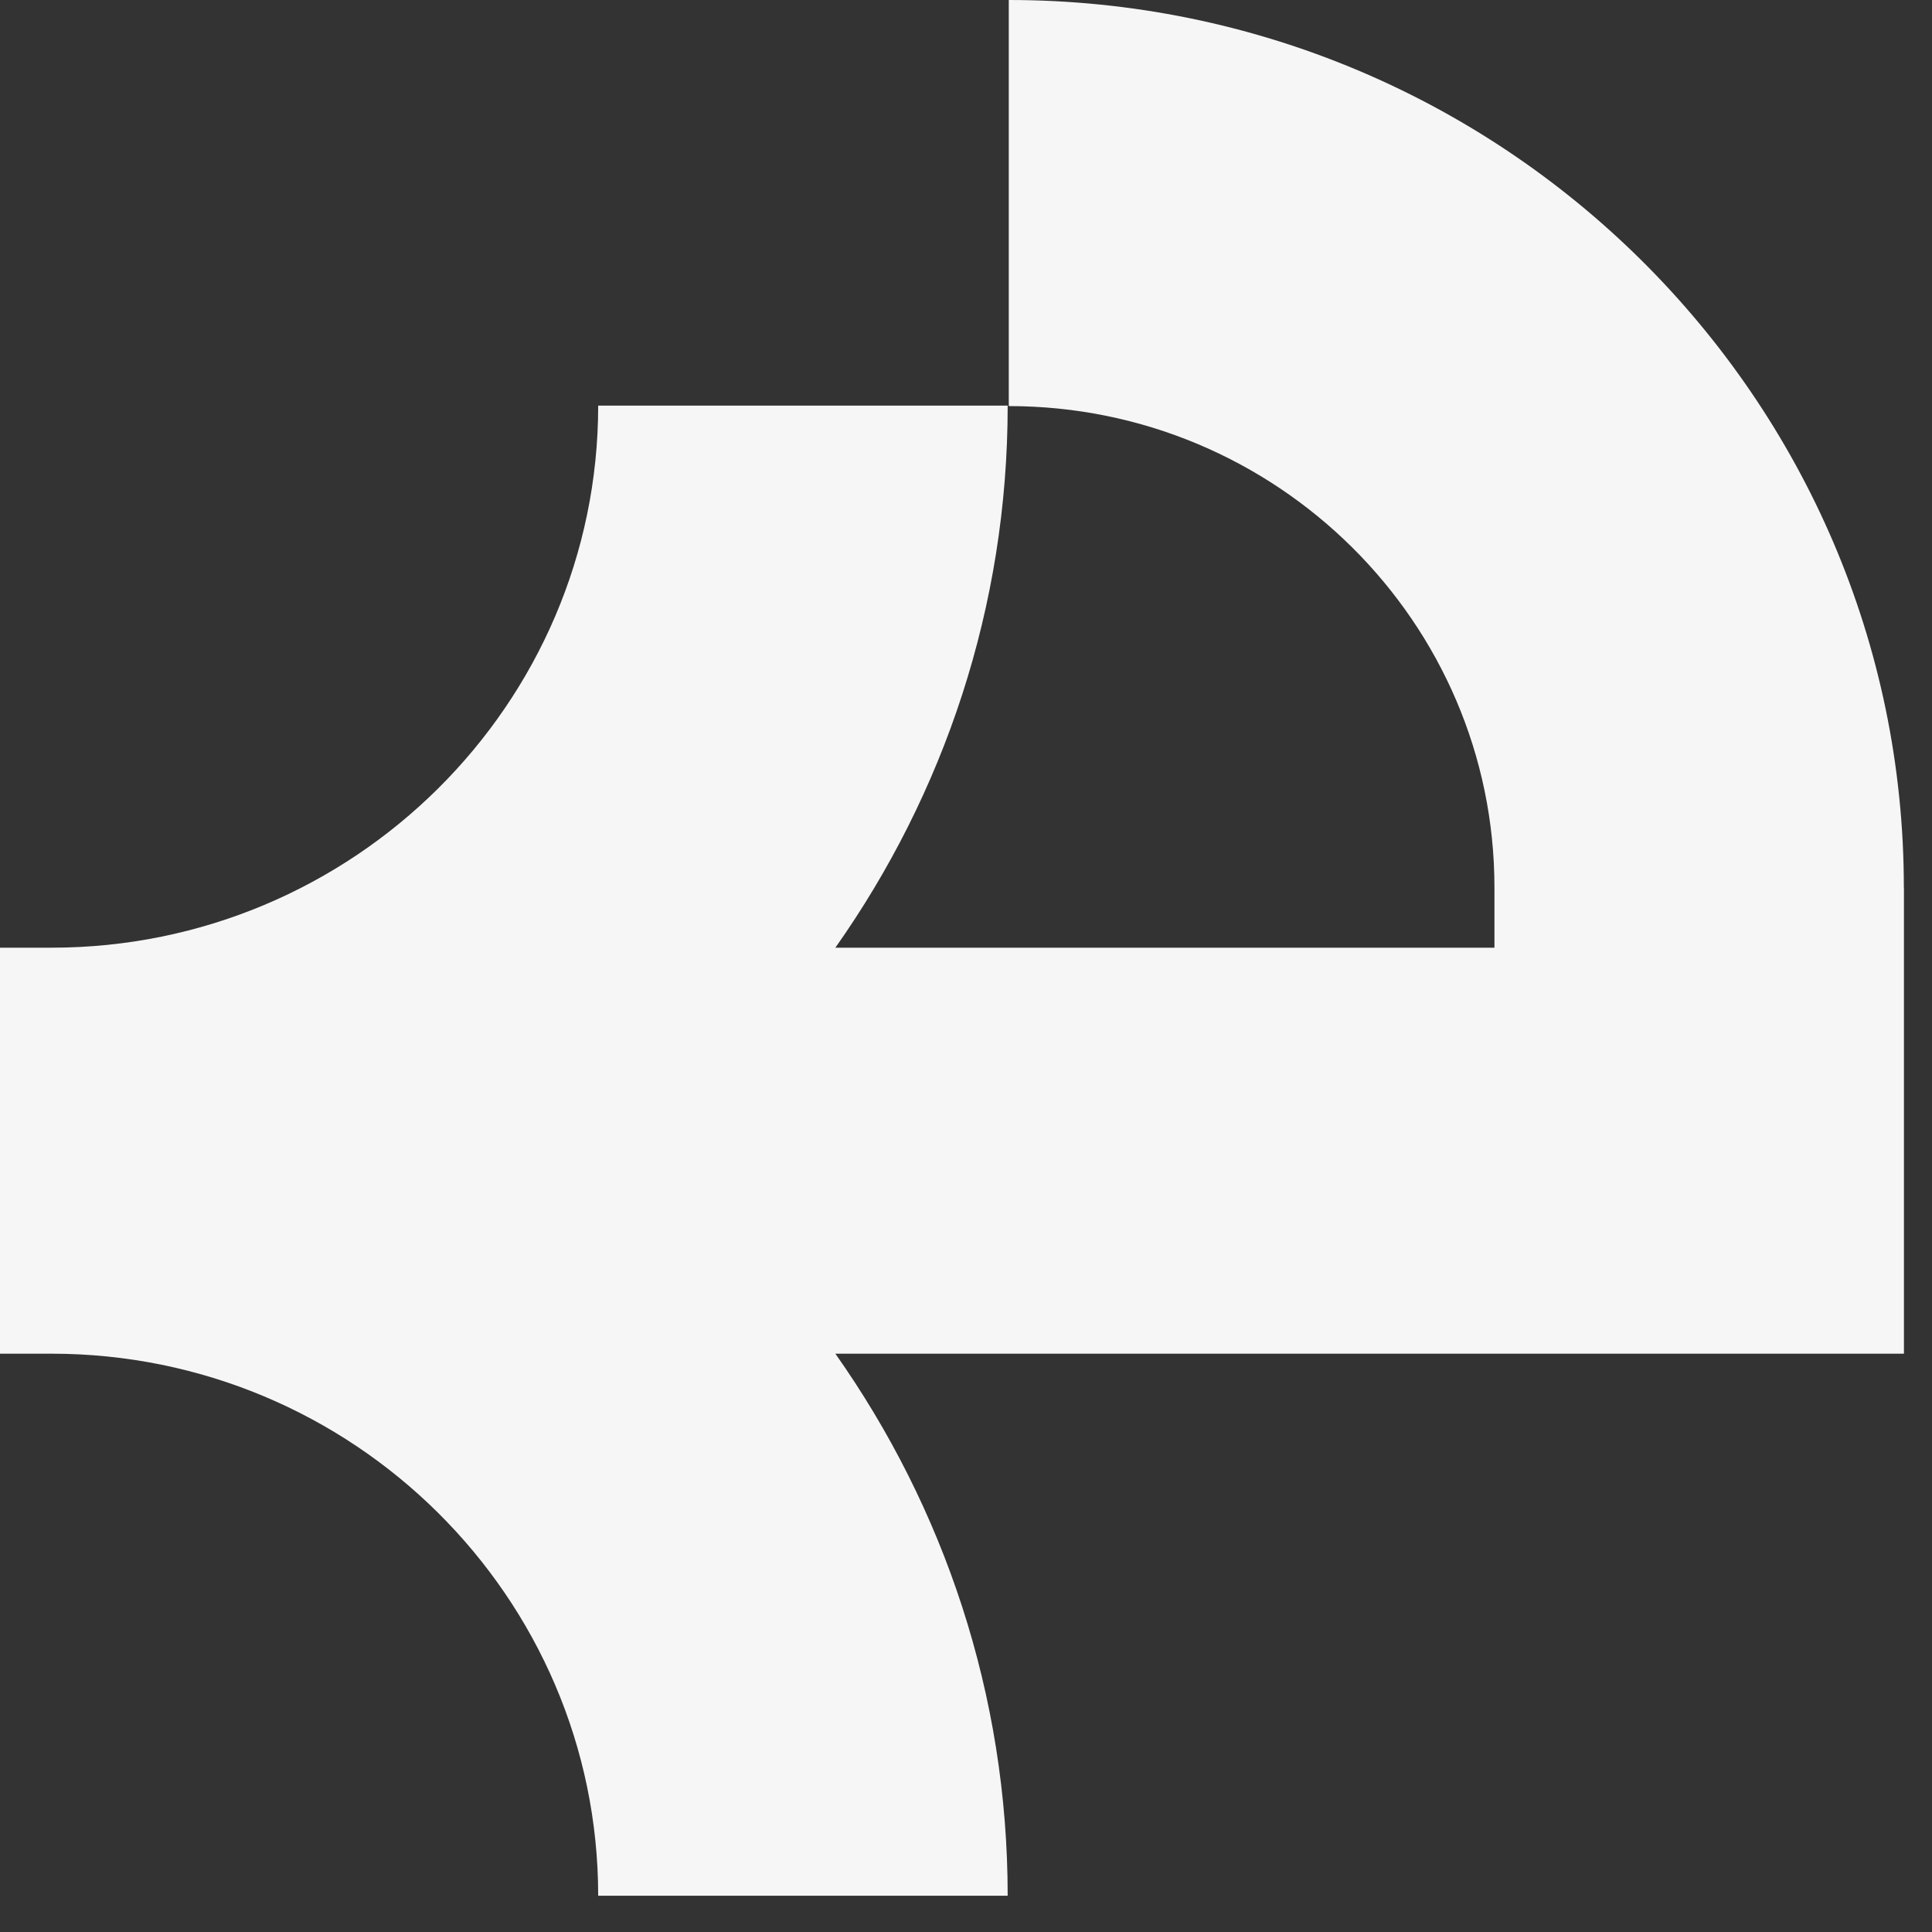
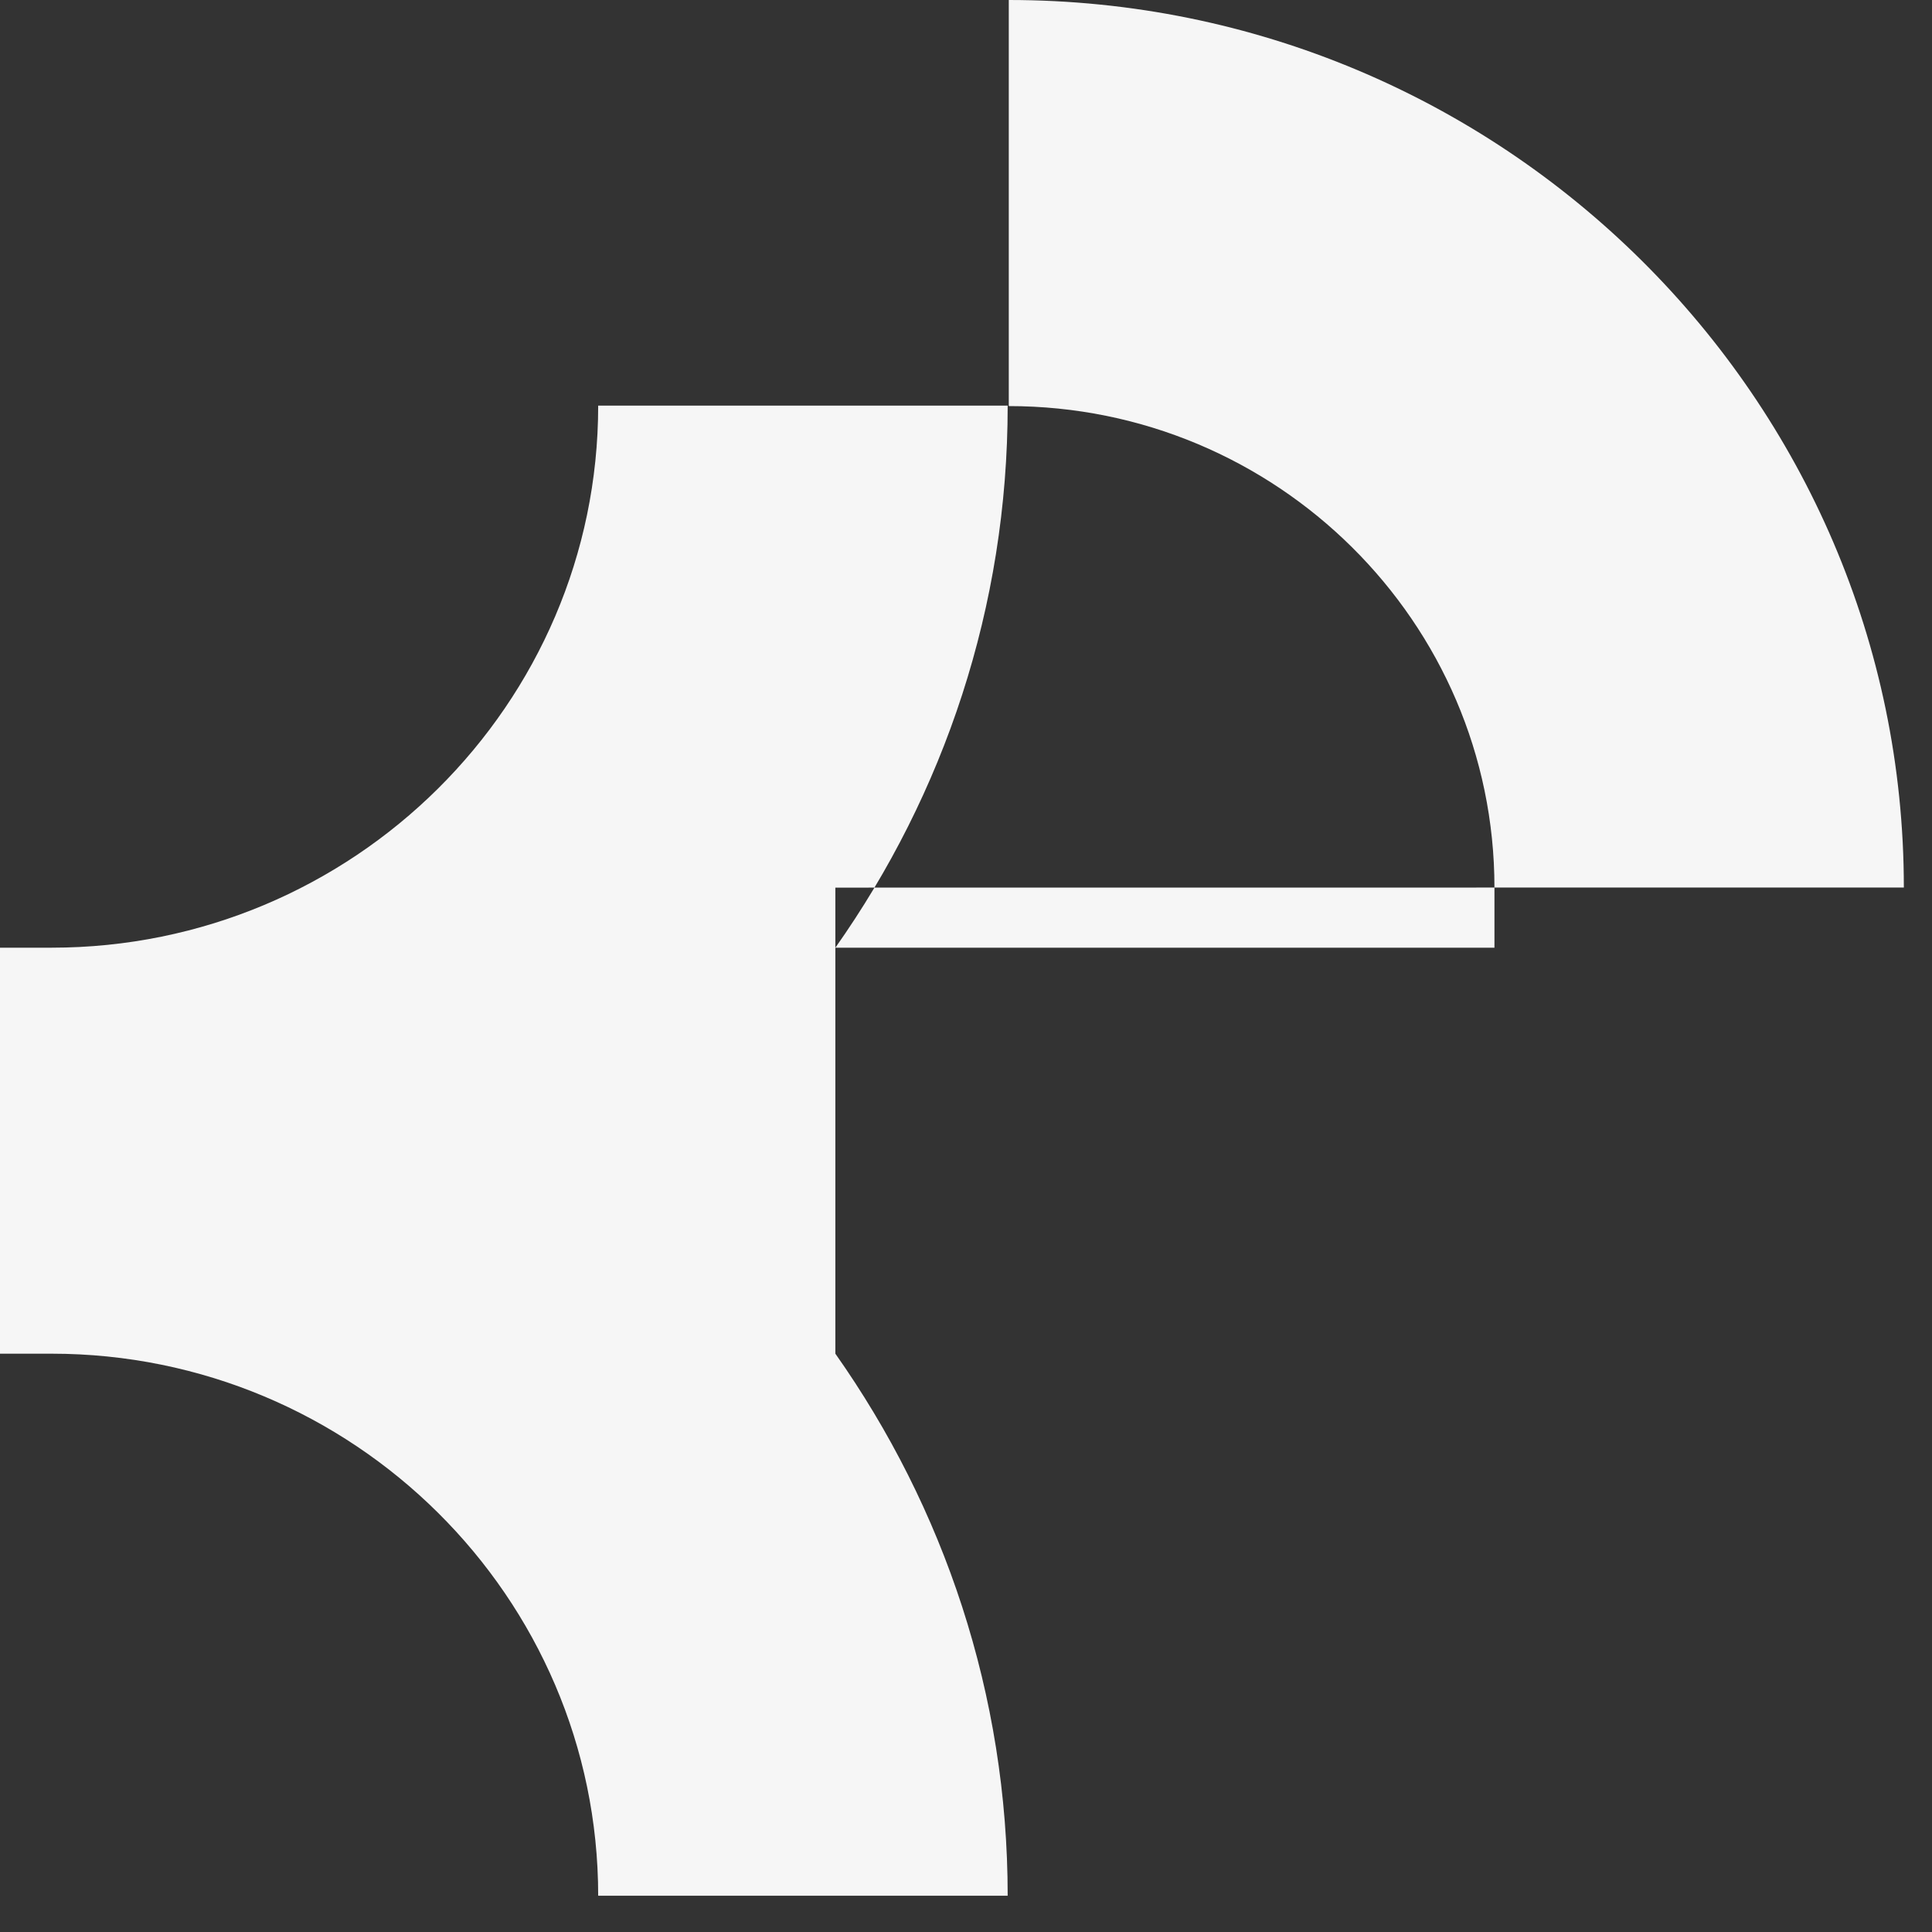
<svg xmlns="http://www.w3.org/2000/svg" width="21" height="21" viewBox="0 0 21 21" fill="none">
  <rect x="0" y="0" width="21" height="21" fill="#333333" stroke="none" />
-   <path d="M20.694 9.647C20.694 4.328 16.329 0 10.965 0V4.414C13.875 4.414 16.244 6.761 16.244 9.647V10.301H9.08C10.259 8.63 10.953 6.599 10.953 4.409H6.502C6.502 7.657 3.836 10.301 0.56 10.301H0V14.714H0.56C3.836 14.714 6.502 17.357 6.502 20.606H10.953C10.953 18.416 10.259 16.386 9.08 14.714H20.695V9.648L20.694 9.647Z" fill="#F6F6F6" />
+   <path d="M20.694 9.647C20.694 4.328 16.329 0 10.965 0V4.414C13.875 4.414 16.244 6.761 16.244 9.647V10.301H9.08C10.259 8.63 10.953 6.599 10.953 4.409H6.502C6.502 7.657 3.836 10.301 0.56 10.301H0V14.714H0.56C3.836 14.714 6.502 17.357 6.502 20.606H10.953C10.953 18.416 10.259 16.386 9.08 14.714V9.648L20.694 9.647Z" fill="#F6F6F6" />
</svg>